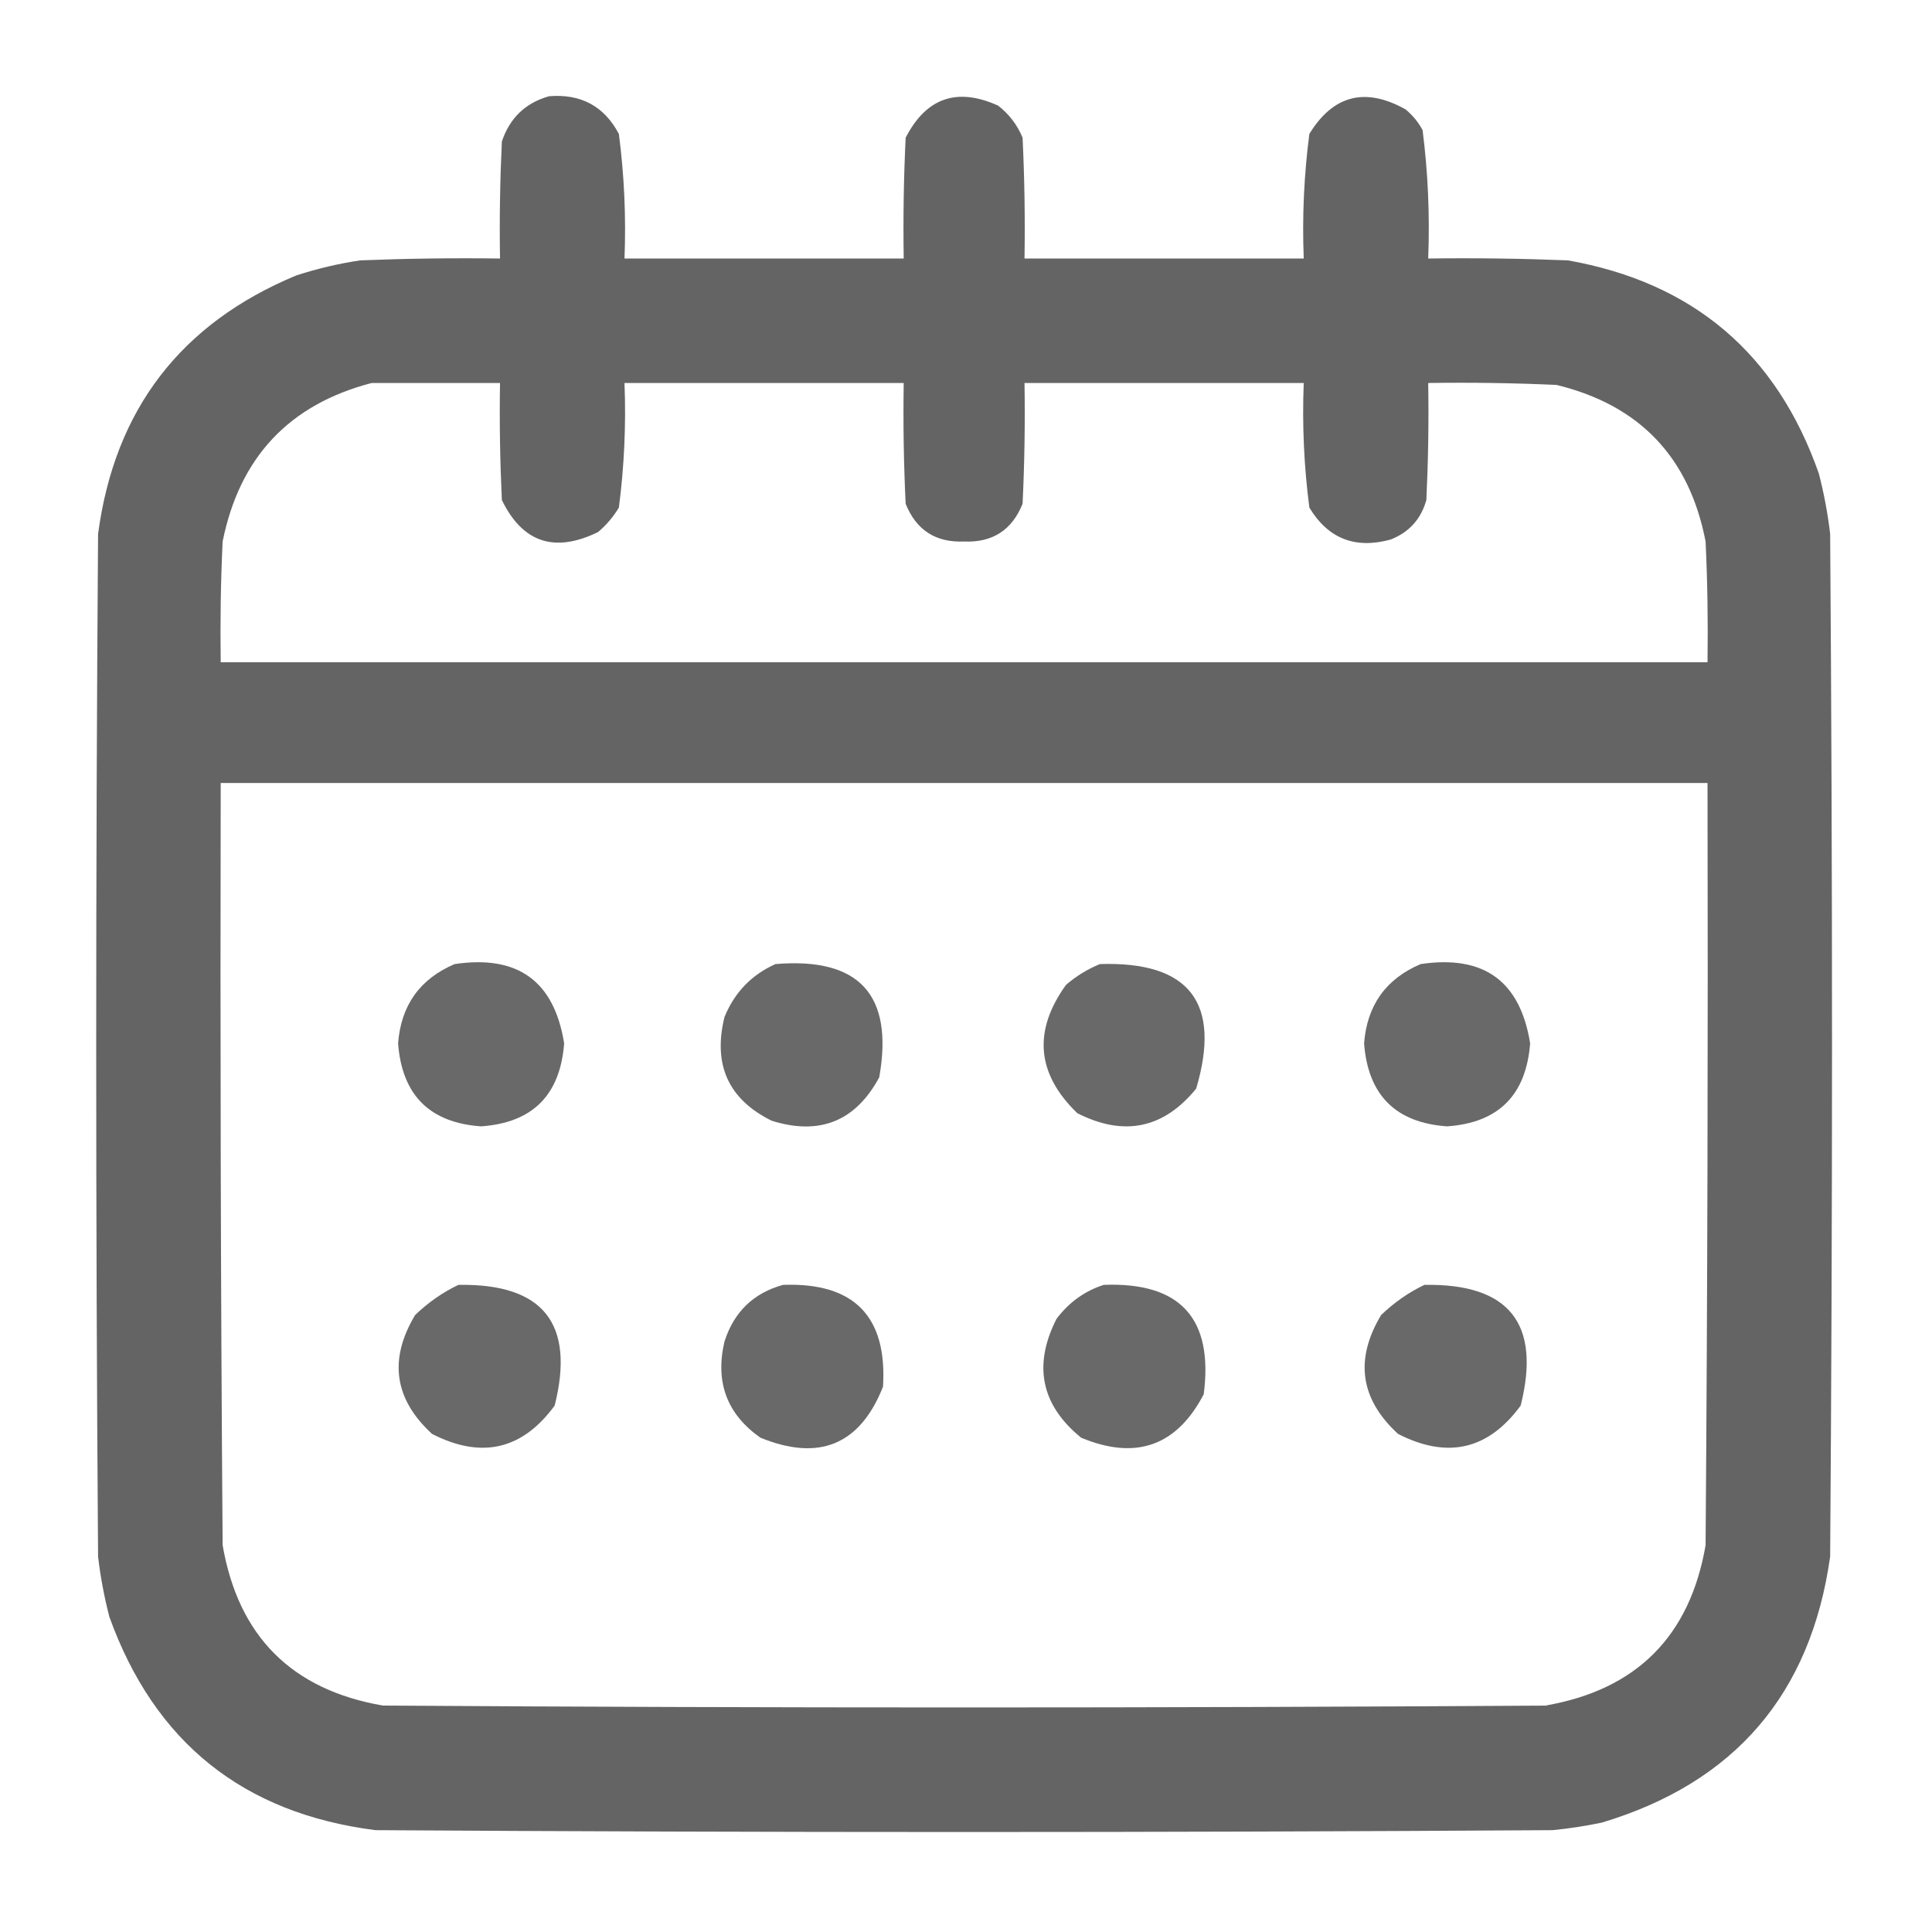
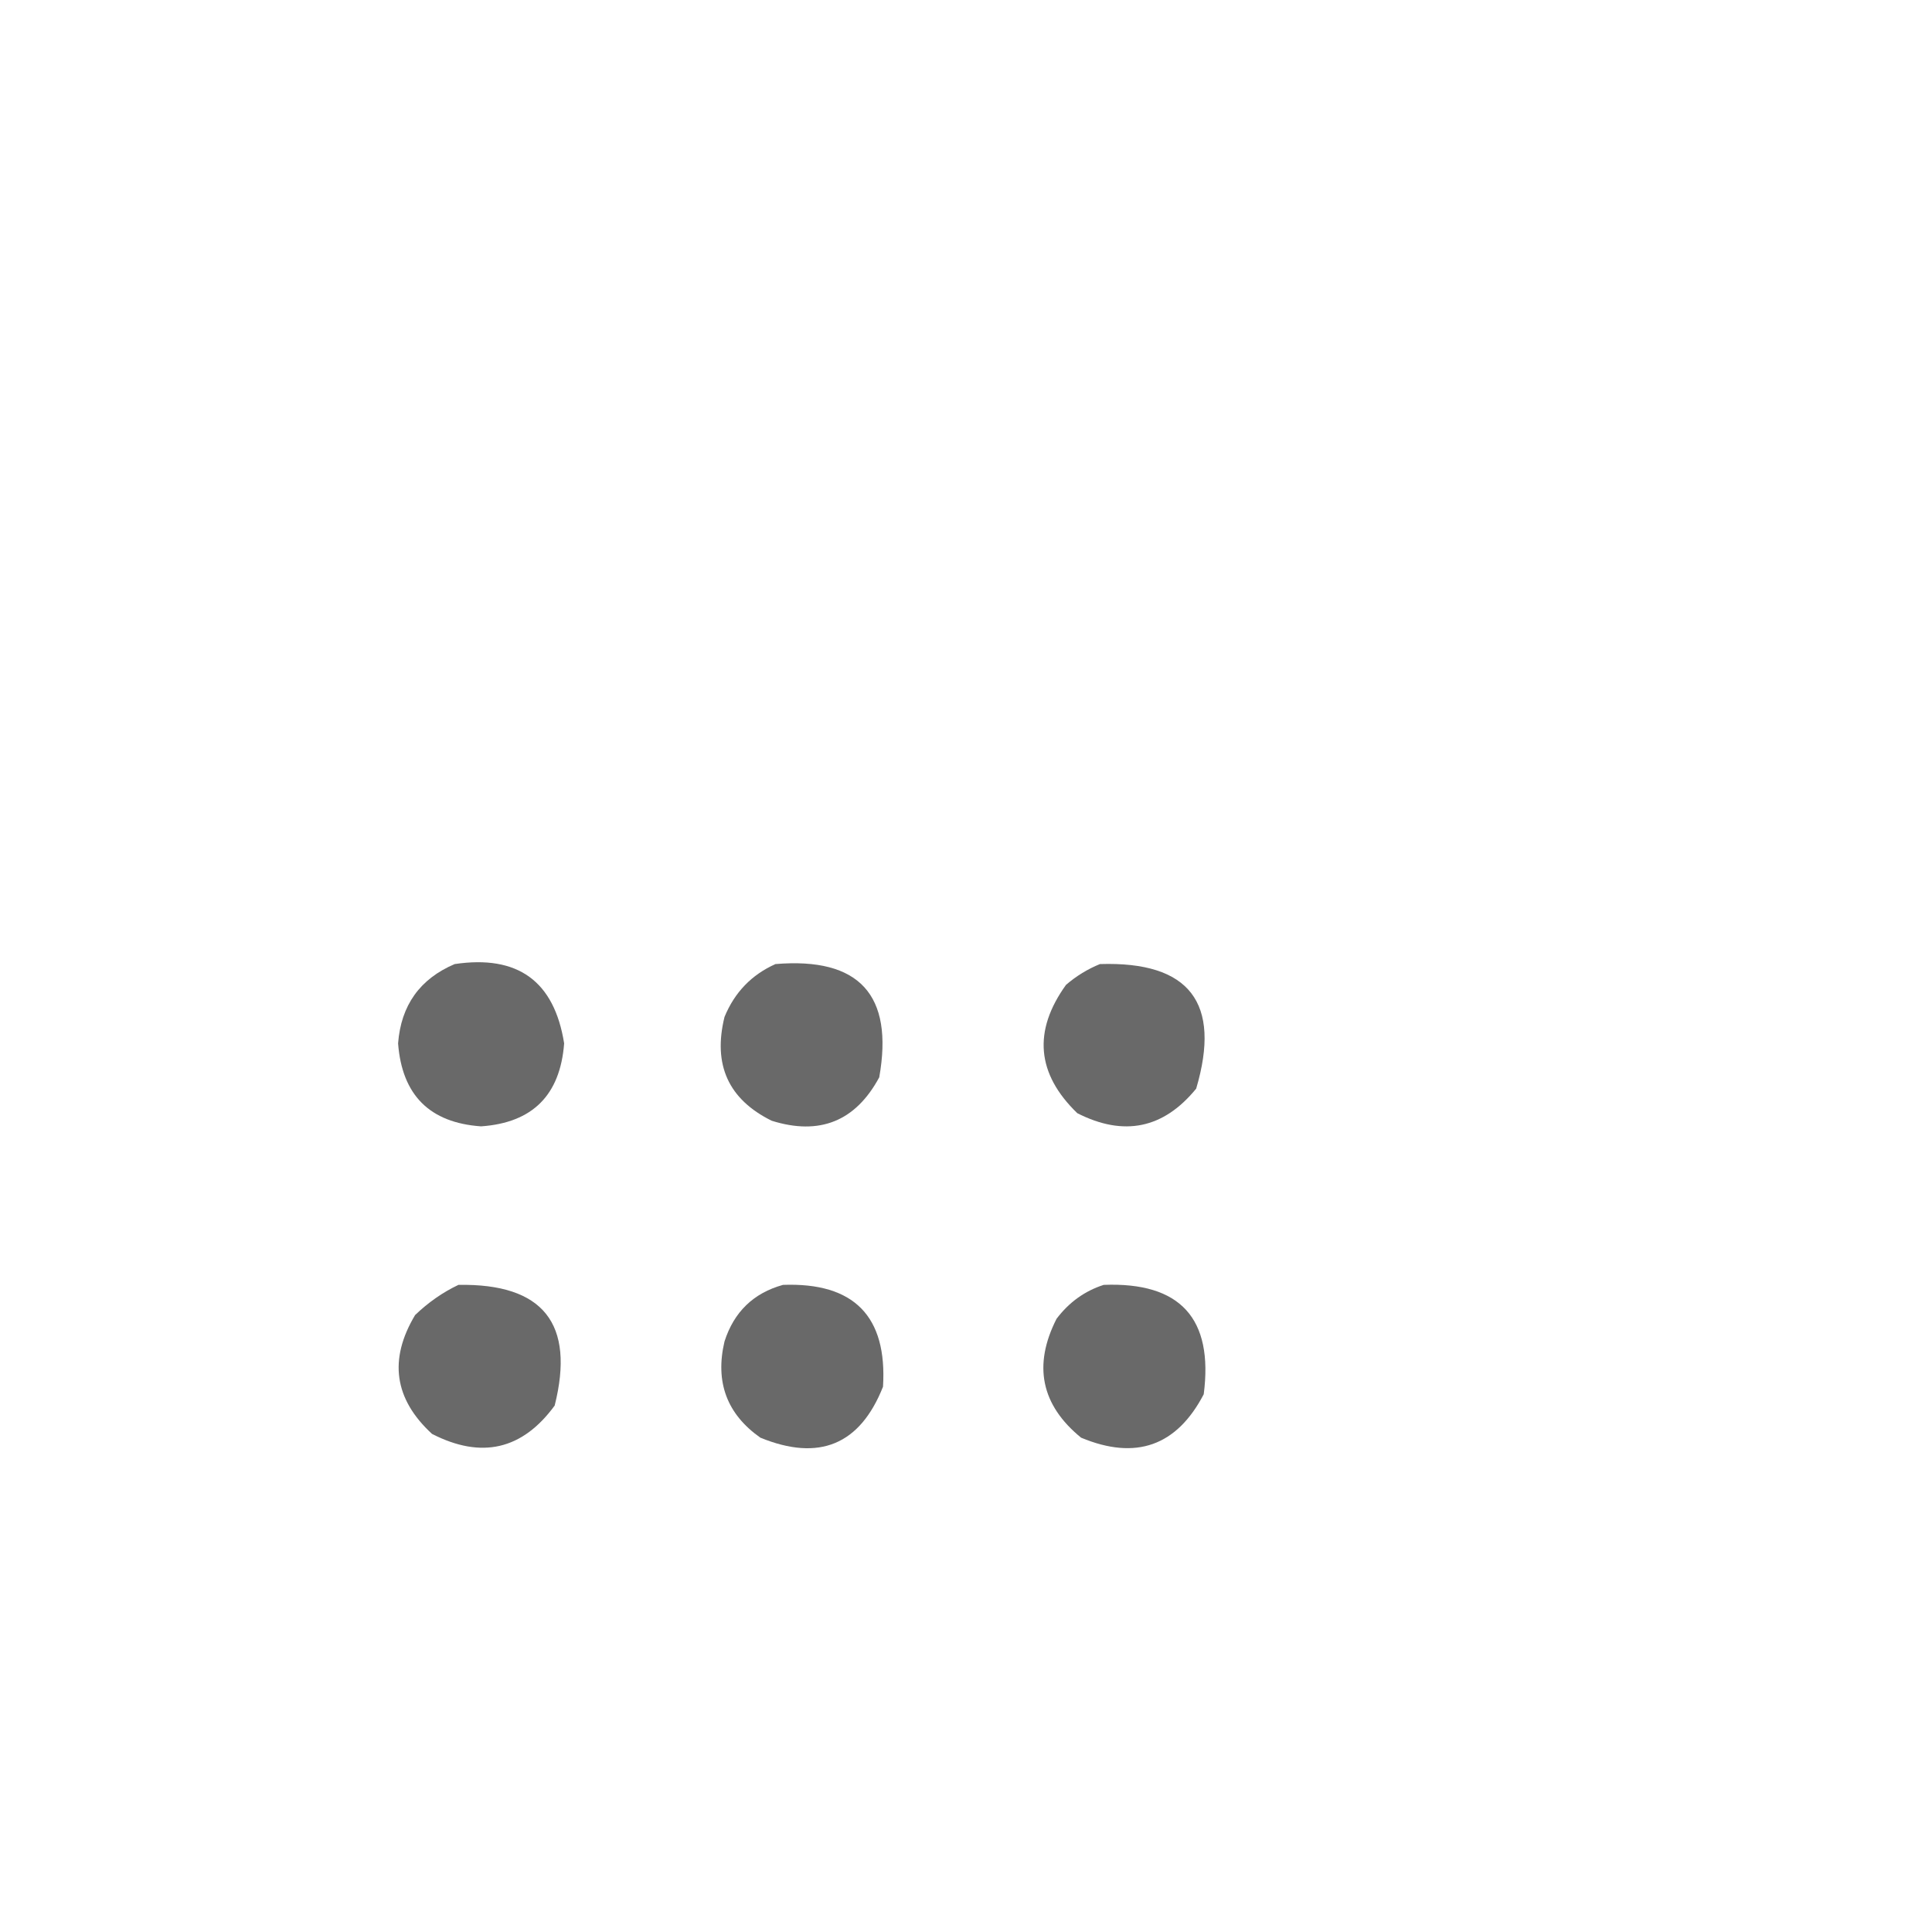
<svg xmlns="http://www.w3.org/2000/svg" width="21" height="21" viewBox="0 0 21 21" fill="none">
-   <path opacity="0.981" fill-rule="evenodd" clip-rule="evenodd" d="M5.968 1.046C6.315 1.018 6.567 1.154 6.727 1.456C6.785 1.904 6.806 2.355 6.788 2.81C7.8 2.81 8.812 2.81 9.823 2.81C9.816 2.372 9.823 1.934 9.844 1.497C10.067 1.063 10.402 0.946 10.849 1.148C10.969 1.241 11.058 1.358 11.115 1.497C11.136 1.934 11.143 2.372 11.136 2.81C12.148 2.81 13.159 2.81 14.171 2.81C14.153 2.355 14.174 1.904 14.232 1.456C14.491 1.033 14.84 0.944 15.278 1.189C15.355 1.253 15.417 1.328 15.463 1.415C15.522 1.877 15.542 2.342 15.524 2.81C16.03 2.803 16.536 2.81 17.042 2.83C18.404 3.071 19.313 3.844 19.77 5.147C19.826 5.363 19.867 5.582 19.893 5.804C19.92 9.509 19.92 13.214 19.893 16.919C19.683 18.413 18.856 19.377 17.411 19.811C17.235 19.848 17.057 19.875 16.878 19.893C12.612 19.92 8.347 19.92 4.081 19.893C2.644 19.71 1.68 18.938 1.189 17.575C1.133 17.359 1.092 17.141 1.066 16.919C1.039 13.214 1.039 9.509 1.066 5.804C1.246 4.453 1.964 3.516 3.22 2.994C3.448 2.92 3.68 2.865 3.917 2.83C4.423 2.81 4.929 2.803 5.435 2.81C5.428 2.386 5.435 1.962 5.455 1.538C5.541 1.282 5.712 1.118 5.968 1.046ZM4.04 4.163C4.505 4.163 4.97 4.163 5.435 4.163C5.428 4.587 5.435 5.011 5.455 5.435C5.68 5.898 6.028 6.014 6.501 5.783C6.592 5.706 6.667 5.617 6.727 5.517C6.785 5.069 6.806 4.617 6.788 4.163C7.8 4.163 8.812 4.163 9.823 4.163C9.816 4.601 9.823 5.038 9.844 5.476C9.959 5.762 10.171 5.899 10.479 5.886C10.788 5.899 11 5.762 11.115 5.476C11.136 5.038 11.143 4.601 11.136 4.163C12.148 4.163 13.159 4.163 14.171 4.163C14.153 4.617 14.174 5.069 14.232 5.517C14.435 5.854 14.729 5.97 15.114 5.865C15.315 5.787 15.445 5.644 15.504 5.435C15.524 5.011 15.531 4.587 15.524 4.163C15.989 4.156 16.454 4.163 16.919 4.184C17.823 4.404 18.363 4.971 18.539 5.886C18.56 6.323 18.566 6.761 18.56 7.198C13.173 7.198 7.786 7.198 2.399 7.198C2.393 6.761 2.399 6.323 2.42 5.886C2.604 4.97 3.144 4.396 4.04 4.163ZM2.399 8.511C7.786 8.511 13.173 8.511 18.56 8.511C18.566 11.273 18.56 14.034 18.539 16.796C18.368 17.787 17.787 18.368 16.796 18.539C12.585 18.566 8.374 18.566 4.163 18.539C3.172 18.368 2.591 17.787 2.42 16.796C2.399 14.034 2.393 11.273 2.399 8.511Z" fill="#1E1E1E" fill-opacity="0.7" />
  <path opacity="0.946" fill-rule="evenodd" clip-rule="evenodd" d="M4.942 10.479C5.628 10.377 6.024 10.664 6.132 11.341C6.089 11.904 5.788 12.204 5.229 12.243C4.671 12.204 4.37 11.904 4.327 11.341C4.359 10.927 4.564 10.64 4.942 10.479Z" fill="#1E1E1E" fill-opacity="0.7" />
  <path opacity="0.949" fill-rule="evenodd" clip-rule="evenodd" d="M8.429 10.479C9.34 10.403 9.716 10.814 9.557 11.71C9.299 12.188 8.909 12.345 8.388 12.182C7.918 11.95 7.747 11.574 7.875 11.054C7.985 10.786 8.17 10.595 8.429 10.479Z" fill="#1E1E1E" fill-opacity="0.7" />
  <path opacity="0.949" fill-rule="evenodd" clip-rule="evenodd" d="M11.956 10.479C12.929 10.448 13.278 10.899 13.002 11.833C12.647 12.268 12.216 12.357 11.71 12.1C11.267 11.672 11.226 11.207 11.587 10.705C11.7 10.608 11.823 10.533 11.956 10.479Z" fill="#1E1E1E" fill-opacity="0.7" />
-   <path opacity="0.946" fill-rule="evenodd" clip-rule="evenodd" d="M15.442 10.479C16.128 10.377 16.524 10.664 16.632 11.341C16.588 11.904 16.288 12.204 15.729 12.243C15.171 12.204 14.87 11.904 14.827 11.341C14.859 10.927 15.064 10.64 15.442 10.479Z" fill="#1E1E1E" fill-opacity="0.7" />
  <path opacity="0.946" fill-rule="evenodd" clip-rule="evenodd" d="M4.983 13.966C5.904 13.95 6.253 14.387 6.029 15.278C5.677 15.759 5.233 15.861 4.696 15.586C4.284 15.207 4.223 14.777 4.512 14.294C4.655 14.157 4.812 14.047 4.983 13.966Z" fill="#1E1E1E" fill-opacity="0.7" />
  <path opacity="0.951" fill-rule="evenodd" clip-rule="evenodd" d="M8.511 13.966C9.282 13.938 9.645 14.307 9.598 15.073C9.348 15.704 8.904 15.888 8.265 15.627C7.901 15.371 7.771 15.022 7.875 14.581C7.978 14.26 8.19 14.055 8.511 13.966Z" fill="#1E1E1E" fill-opacity="0.7" />
  <path opacity="0.951" fill-rule="evenodd" clip-rule="evenodd" d="M11.997 13.966C12.829 13.934 13.191 14.33 13.084 15.155C12.79 15.718 12.346 15.875 11.751 15.627C11.316 15.272 11.227 14.841 11.484 14.335C11.62 14.155 11.791 14.032 11.997 13.966Z" fill="#1E1E1E" fill-opacity="0.7" />
-   <path opacity="0.946" fill-rule="evenodd" clip-rule="evenodd" d="M15.483 13.966C16.404 13.95 16.753 14.387 16.529 15.278C16.177 15.759 15.733 15.861 15.196 15.586C14.784 15.207 14.723 14.777 15.012 14.294C15.155 14.157 15.312 14.047 15.483 13.966Z" fill="#1E1E1E" fill-opacity="0.7" />
</svg>